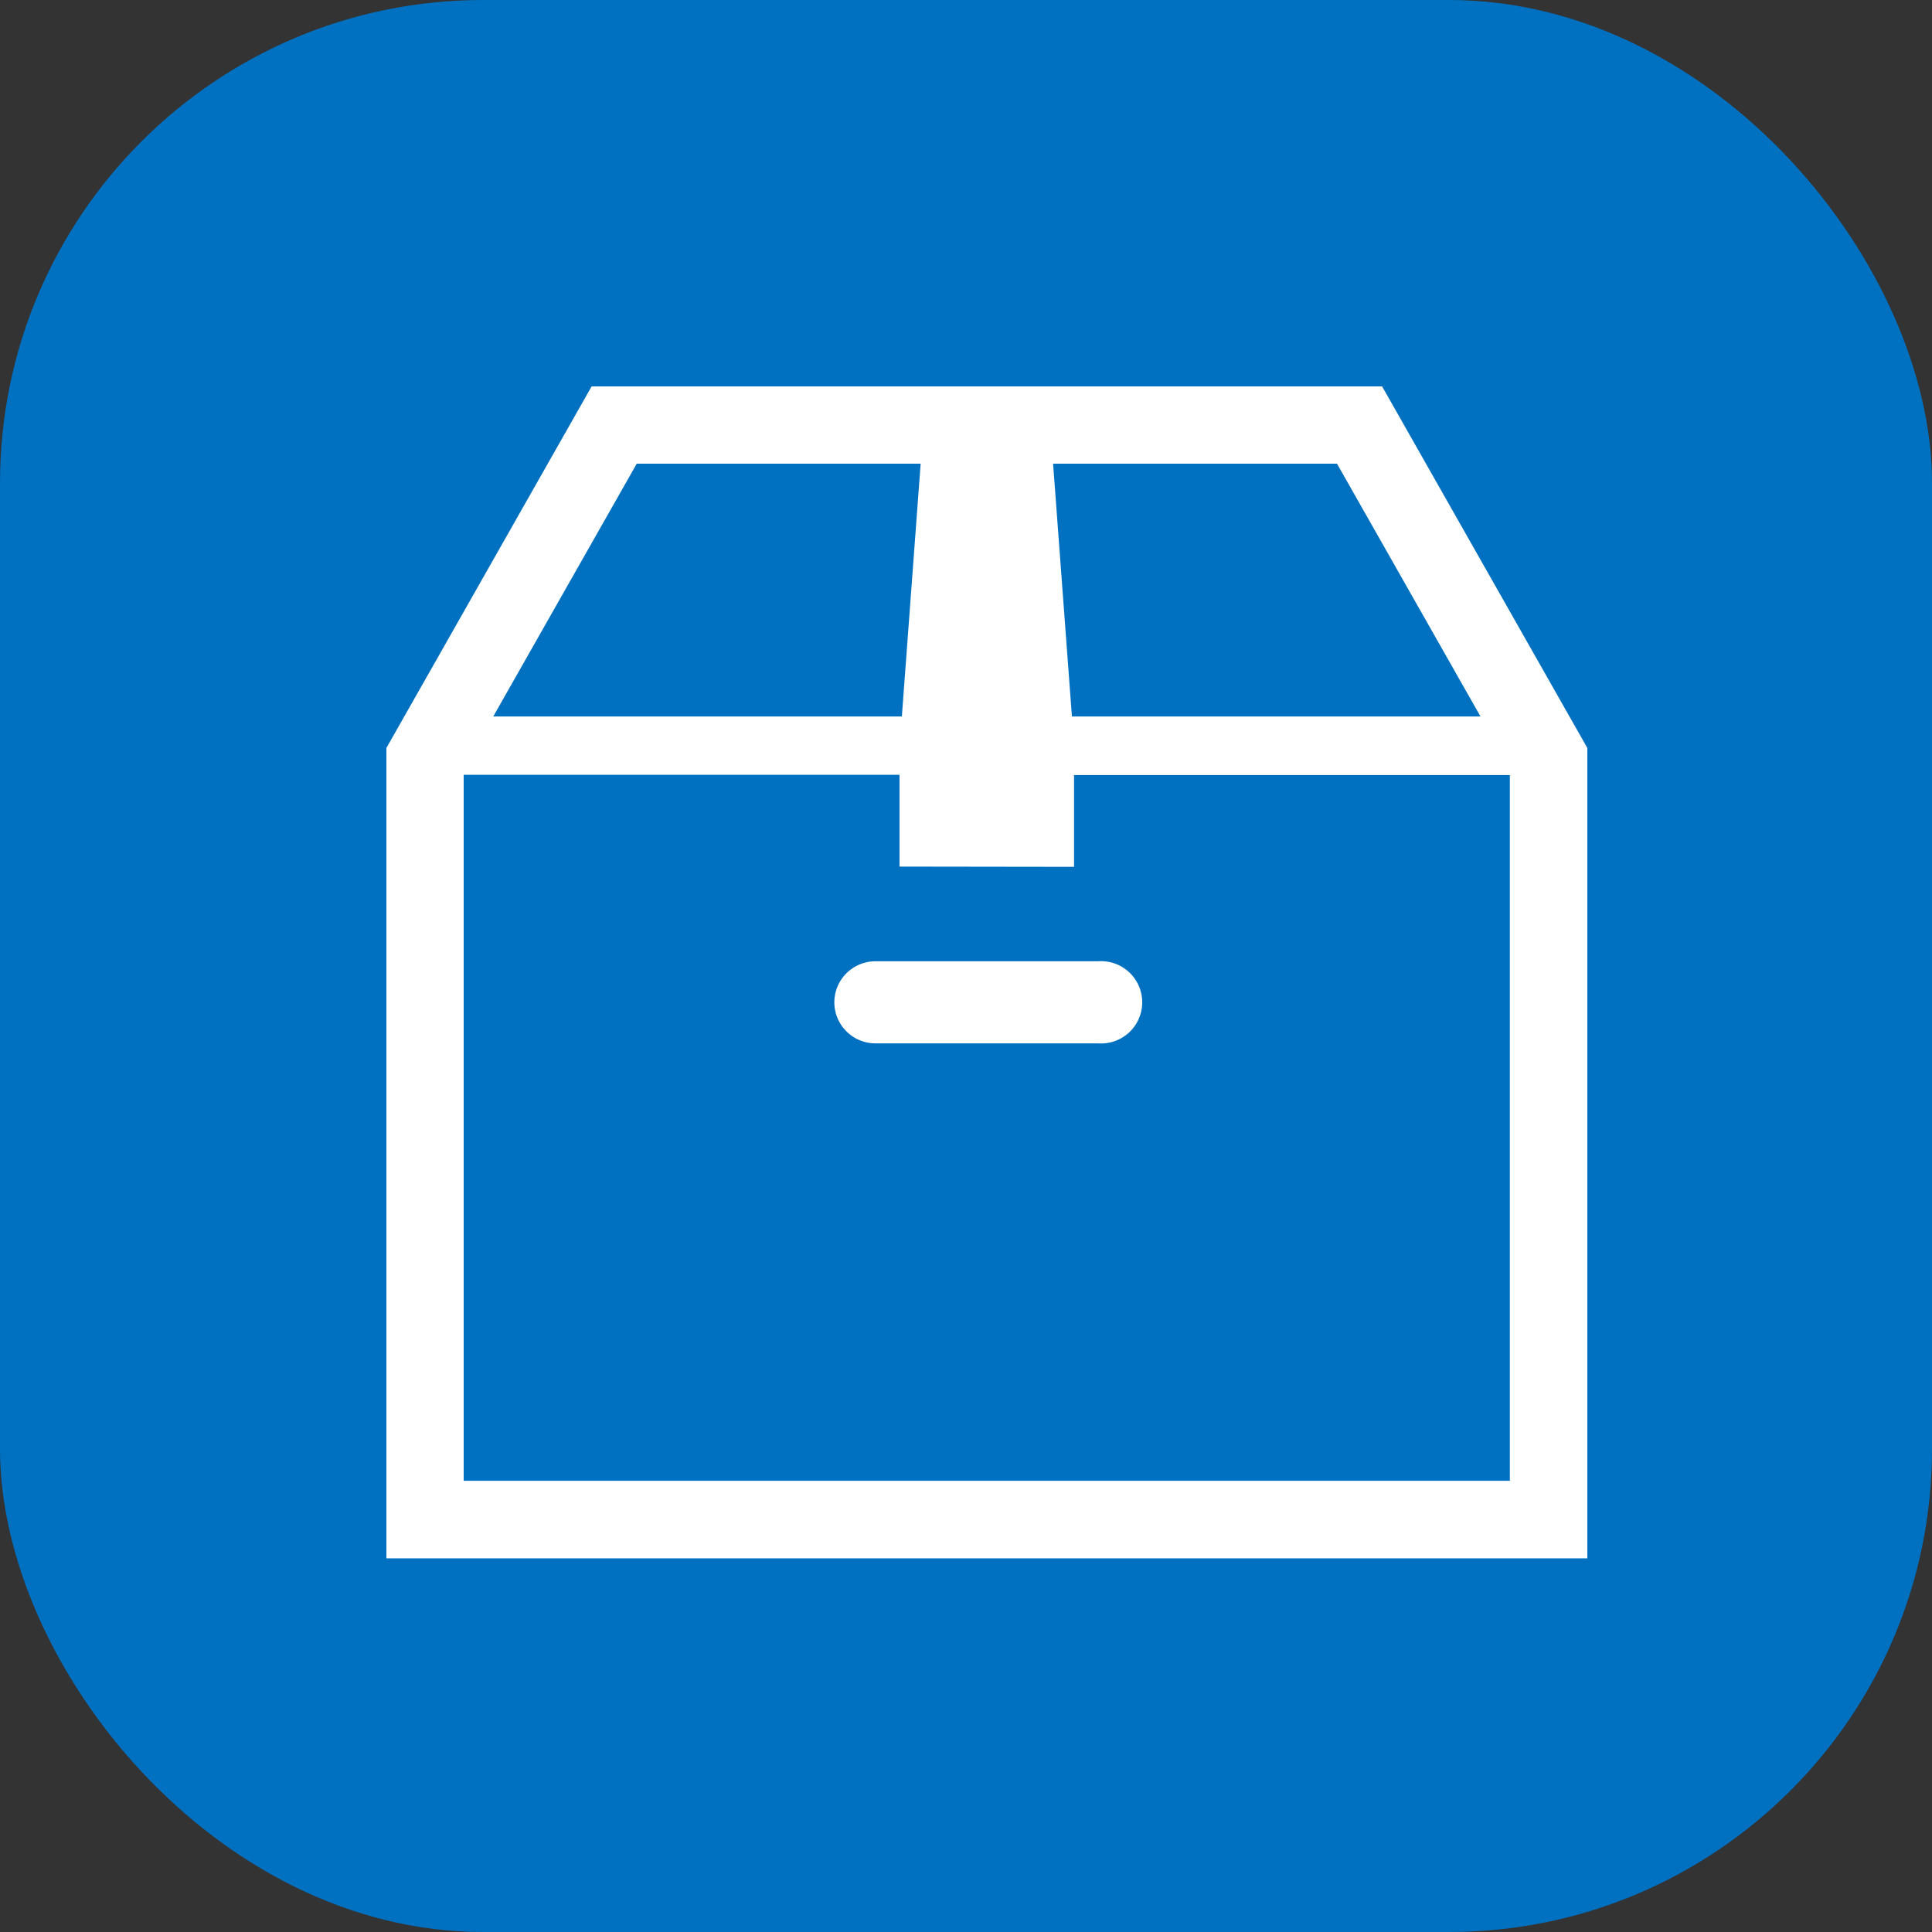
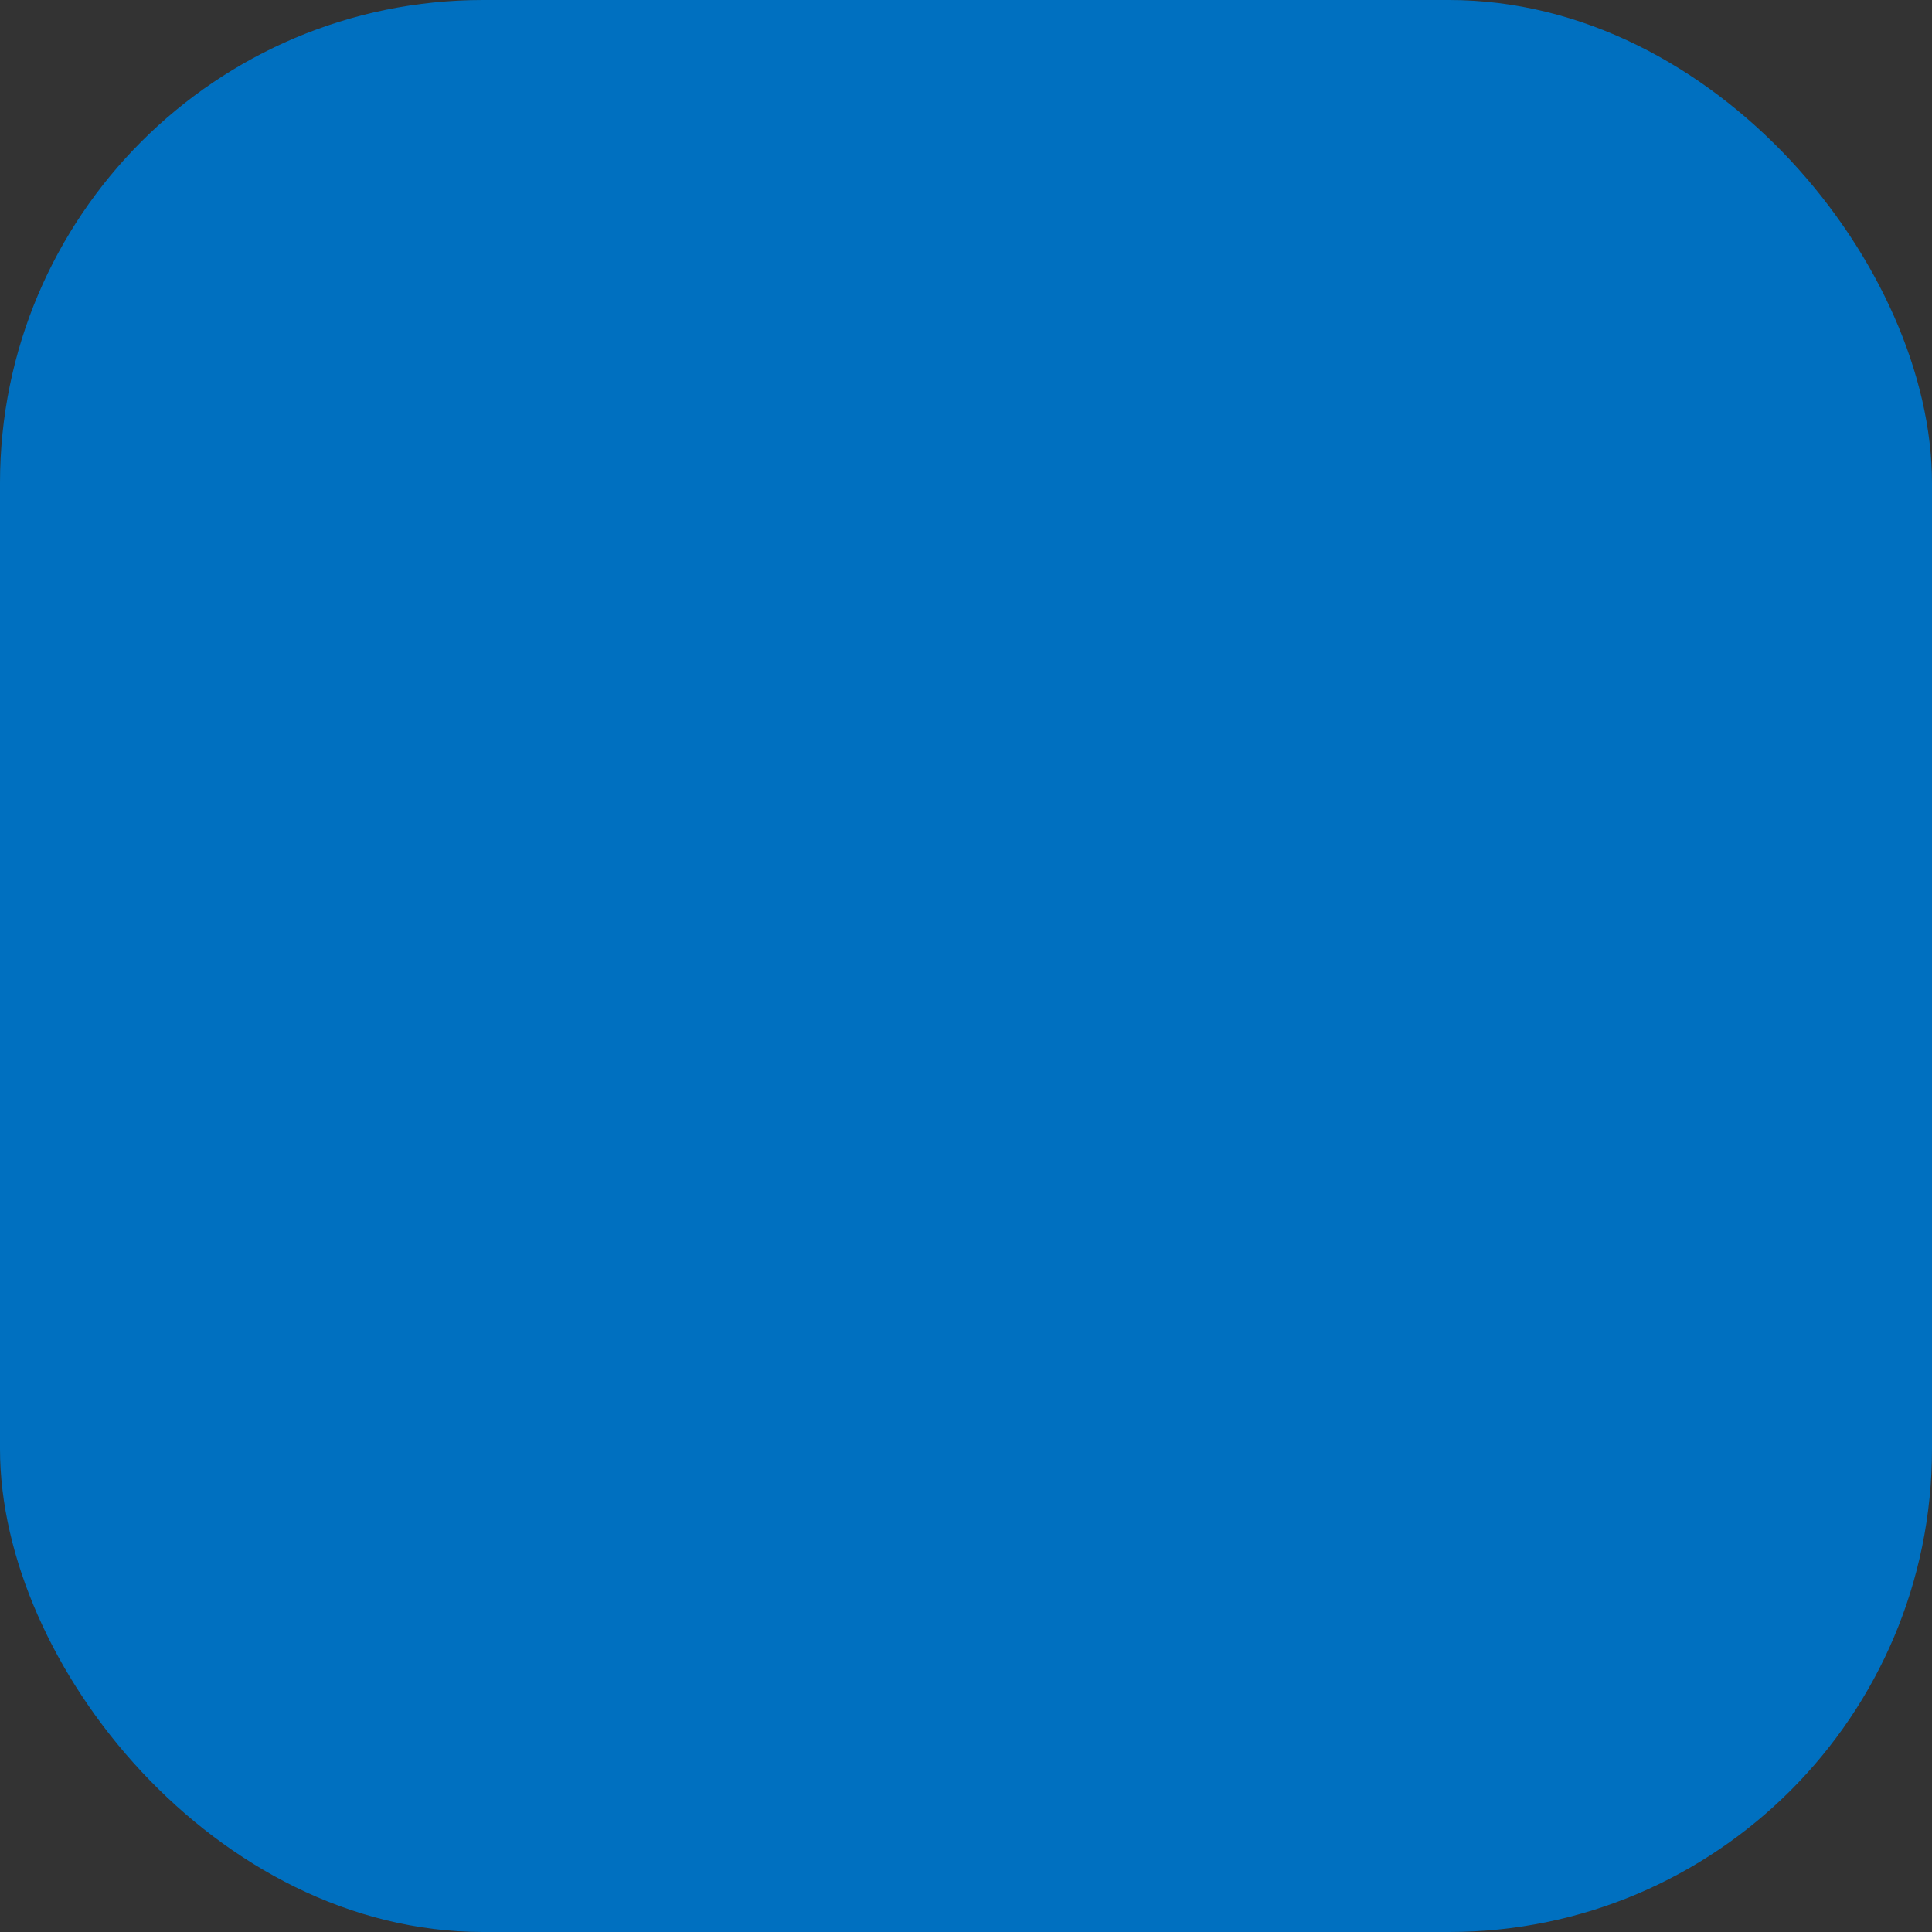
<svg xmlns="http://www.w3.org/2000/svg" width="40" height="40" viewBox="0 0 40 40">
  <rect x="0" y="0" width="40" height="40" fill="#333333" stroke="none" />
  <defs>
    <clipPath id="clip-path">
      <rect id="長方形_5143" data-name="長方形 5143" width="24.864" height="24.263" fill="none" />
    </clipPath>
  </defs>
  <g id="グループ_8247" data-name="グループ 8247" transform="translate(-1035 -460)">
    <rect id="長方形_5302" data-name="長方形 5302" width="40" height="40" rx="10" transform="translate(1035 460)" fill="#0070c0" />
    <g id="グループ_8216" data-name="グループ 8216" transform="translate(1043 468)">
-       <path id="パス_1838" data-name="パス 1838" d="M14.237,9.947v-1.9H23.26V22.658H1.6V8.042h9.023v1.9ZM5.183,1.6h5.878l-.389,5.234H2.212Zm8.62,0h5.878l2.971,5.234H14.193ZM4.249,0,0,7.486V24.263H24.864V7.486L20.615,0Z" transform="translate(0 0)" fill="#fff" />
      <g id="グループ_8173" data-name="グループ 8173" transform="translate(0 0)">
        <g id="グループ_8172" data-name="グループ 8172" clip-path="url(#clip-path)">
-           <path id="パス_1839" data-name="パス 1839" d="M12.226,16.537a.852.852,0,0,0,.852.852H17.69a.852.852,0,1,0,0-1.7H13.078a.852.852,0,0,0-.852.852" transform="translate(-2.952 -3.787)" fill="#fff" />
-         </g>
+           </g>
      </g>
    </g>
  </g>
</svg>